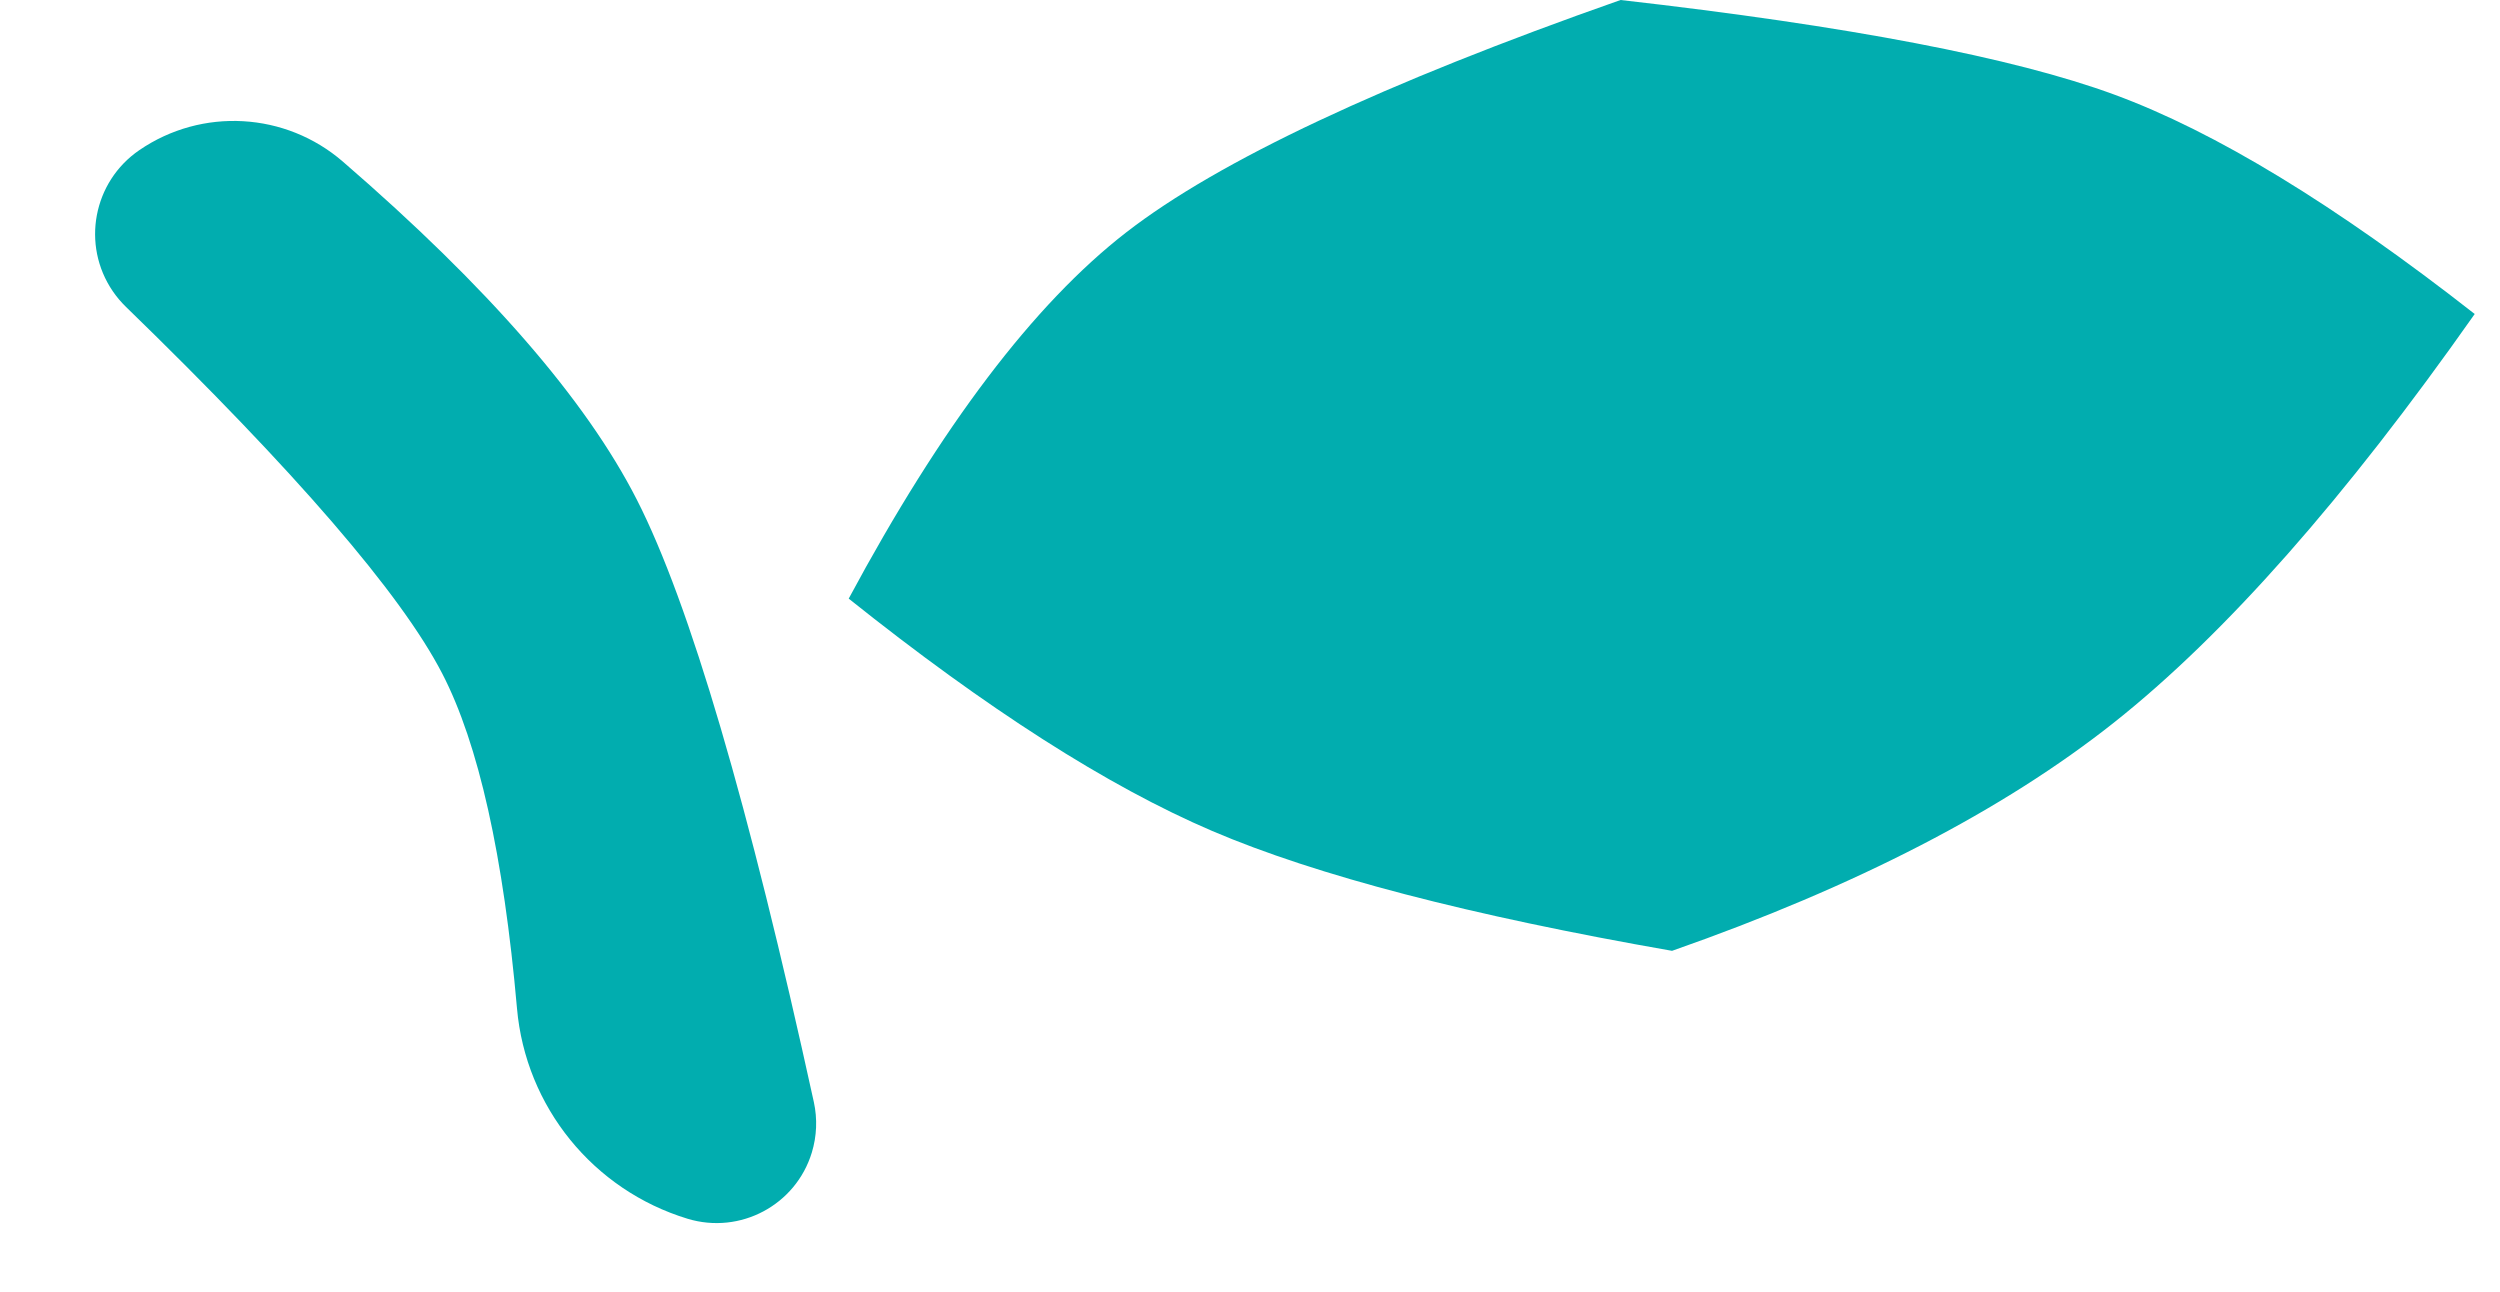
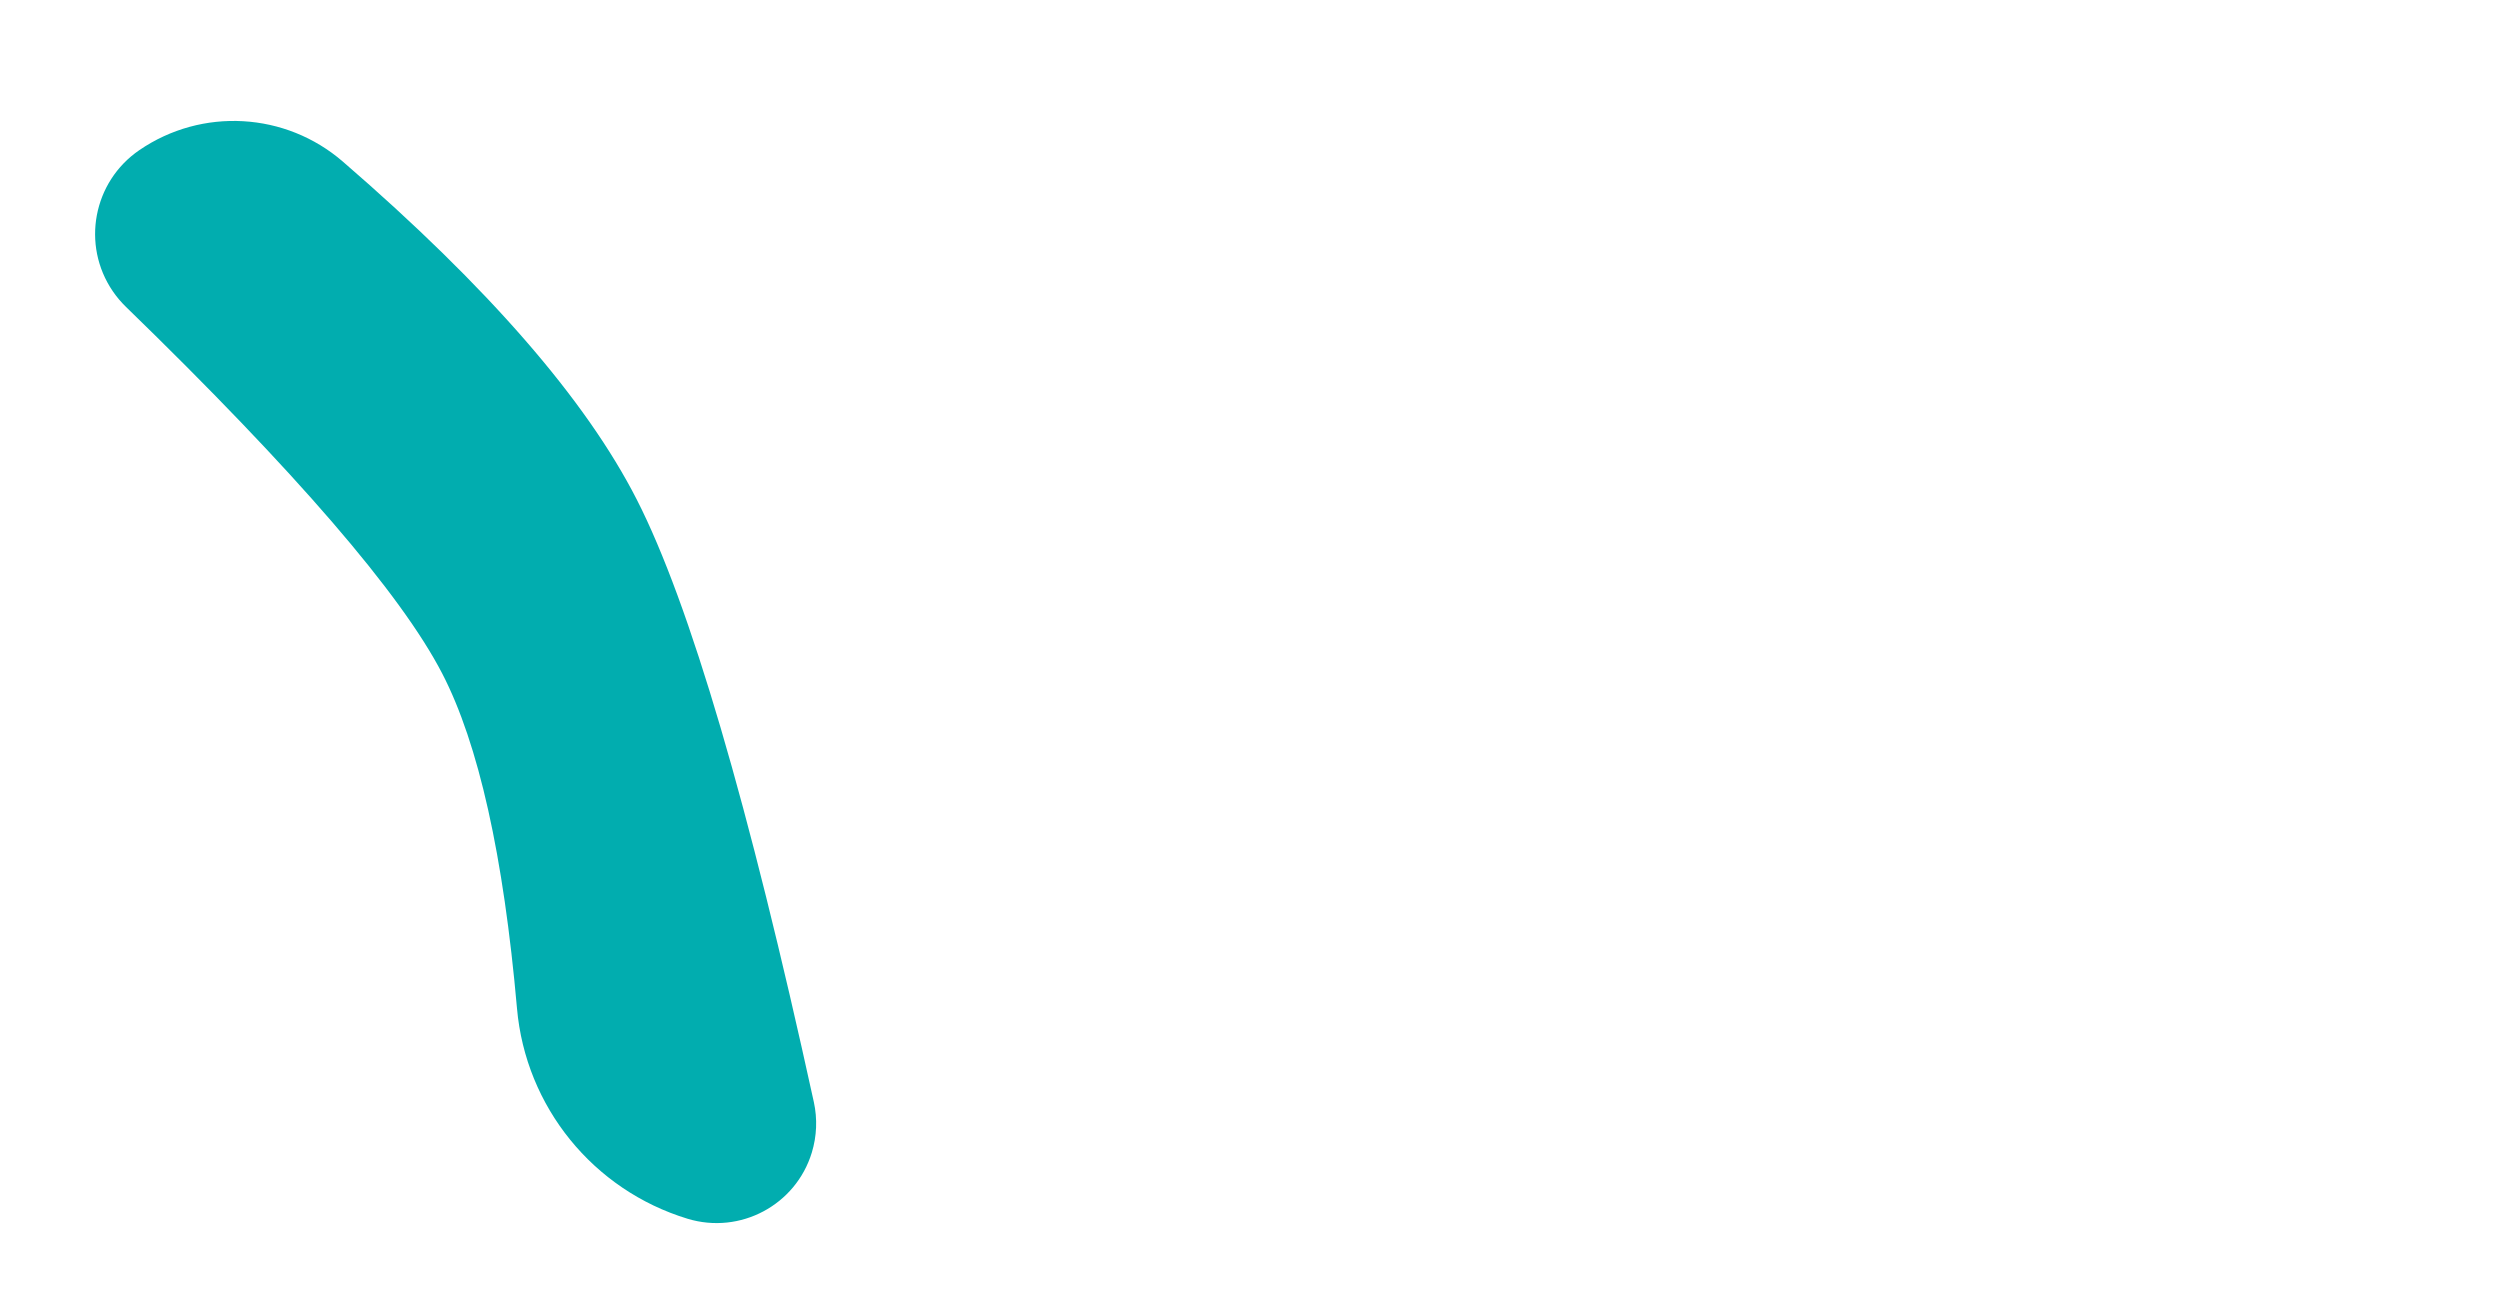
<svg xmlns="http://www.w3.org/2000/svg" width="60px" height="31px" viewBox="0 0 60 31" version="1.1">
  <title>Group 11 Copy 3</title>
  <g id="Page-1" stroke="none" stroke-width="1" fill="none" fill-rule="evenodd">
    <g id="principal" transform="translate(-1437, -2187)" fill="#01ADAF">
      <g id="Group-8" transform="translate(134, 968.393)">
        <g id="Group-14" transform="translate(747.713, 0)">
          <g id="Group-2" transform="translate(556.144, 1218.607)">
-             <path d="M19.512,7.536 C22.859,4.915 25.743,3.159 28.163,2.27 C30.584,1.38 34.533,0.623 40.011,0 C45.707,2.002 49.663,3.861 51.878,5.579 C54.093,7.297 56.313,10.226 58.536,14.367 C55.221,17.015 52.313,18.873 49.813,19.943 C47.312,21.012 43.633,21.971 38.776,22.82 C34.359,21.273 30.822,19.445 28.163,17.336 C25.505,15.227 22.622,11.96 19.512,7.536 Z" id="Path-12" transform="translate(39.024, 11.41) scale(-1, 1) translate(-39.024, -11.41) " />
            <path d="M17.023,3.602 C18.135,4.361 18.421,5.878 17.662,6.99 C17.57,7.125 17.464,7.25 17.347,7.364 C13.276,11.317 10.746,14.251 9.756,16.164 C8.883,17.852 8.285,20.532 7.961,24.203 C7.753,26.563 6.133,28.56 3.867,29.25 C2.604,29.634 1.269,28.922 0.885,27.66 C0.766,27.268 0.749,26.853 0.836,26.453 C2.402,19.299 3.817,14.48 5.083,11.996 C6.307,9.593 8.66,6.887 12.14,3.879 C13.516,2.689 15.521,2.575 17.023,3.602 Z" id="Rectangle" transform="translate(9.756, 16.164) scale(-1, 1) translate(-9.756, -16.164) " />
          </g>
        </g>
      </g>
    </g>
  </g>
</svg>